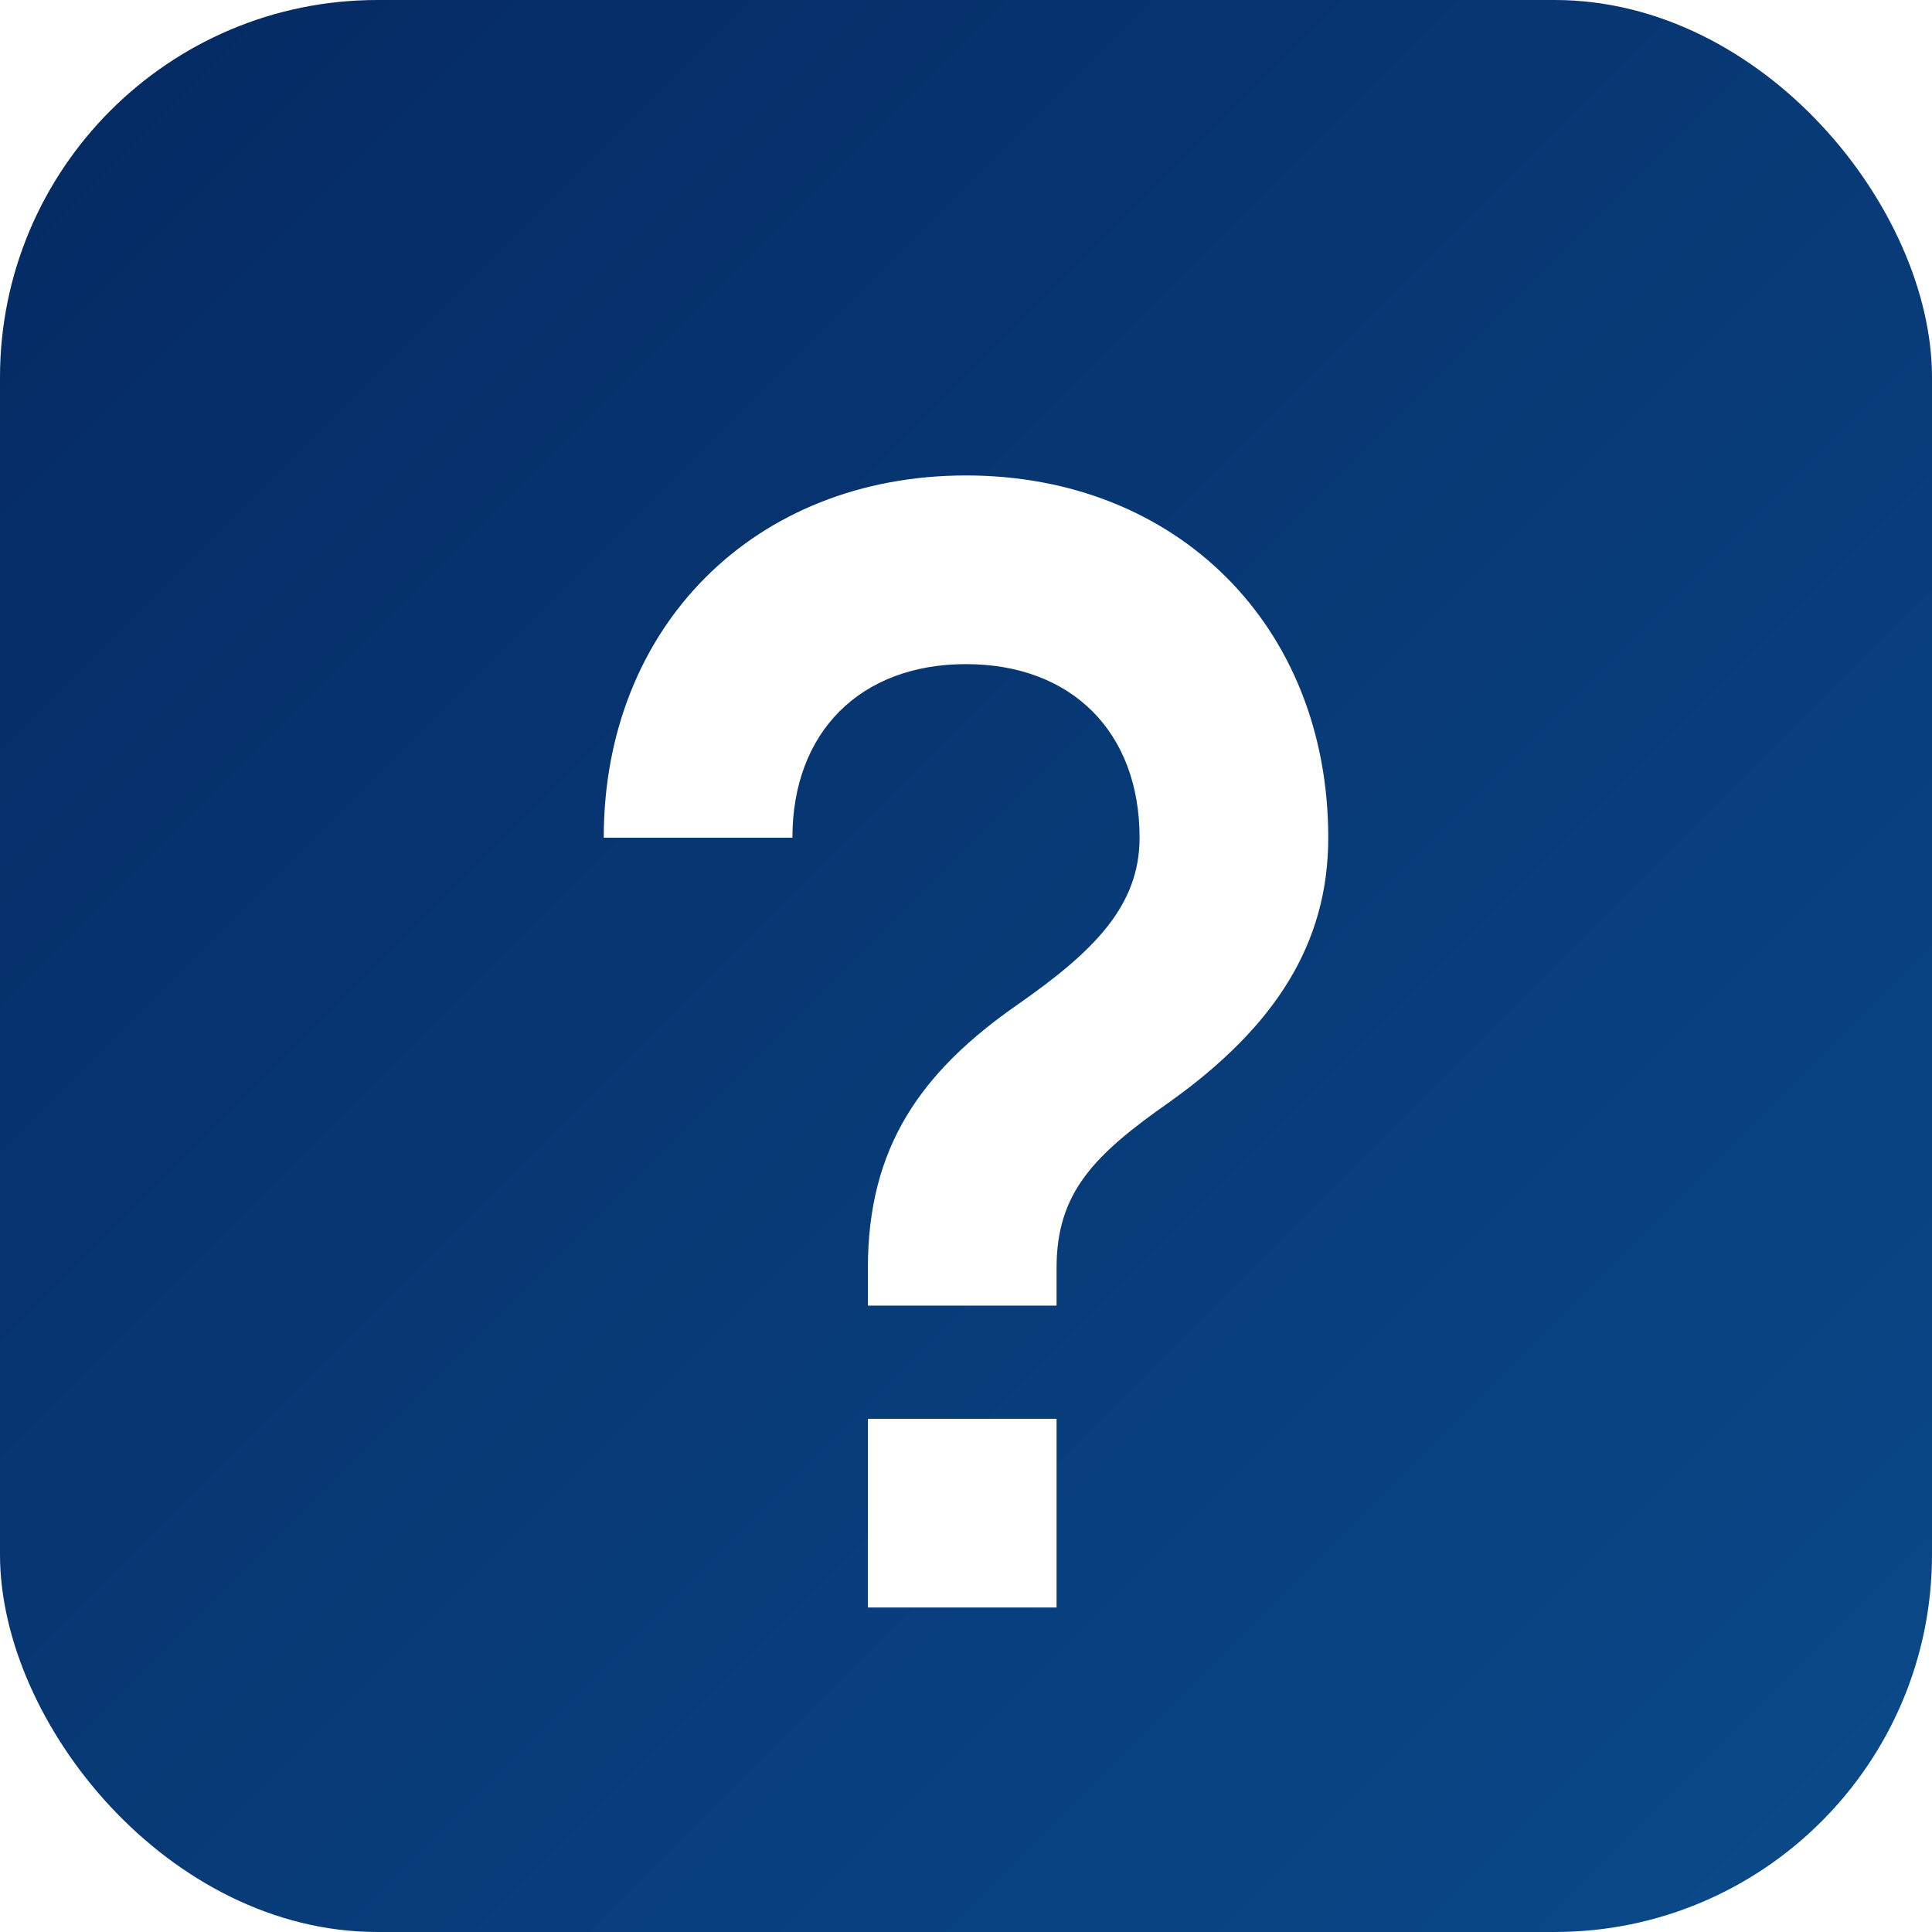
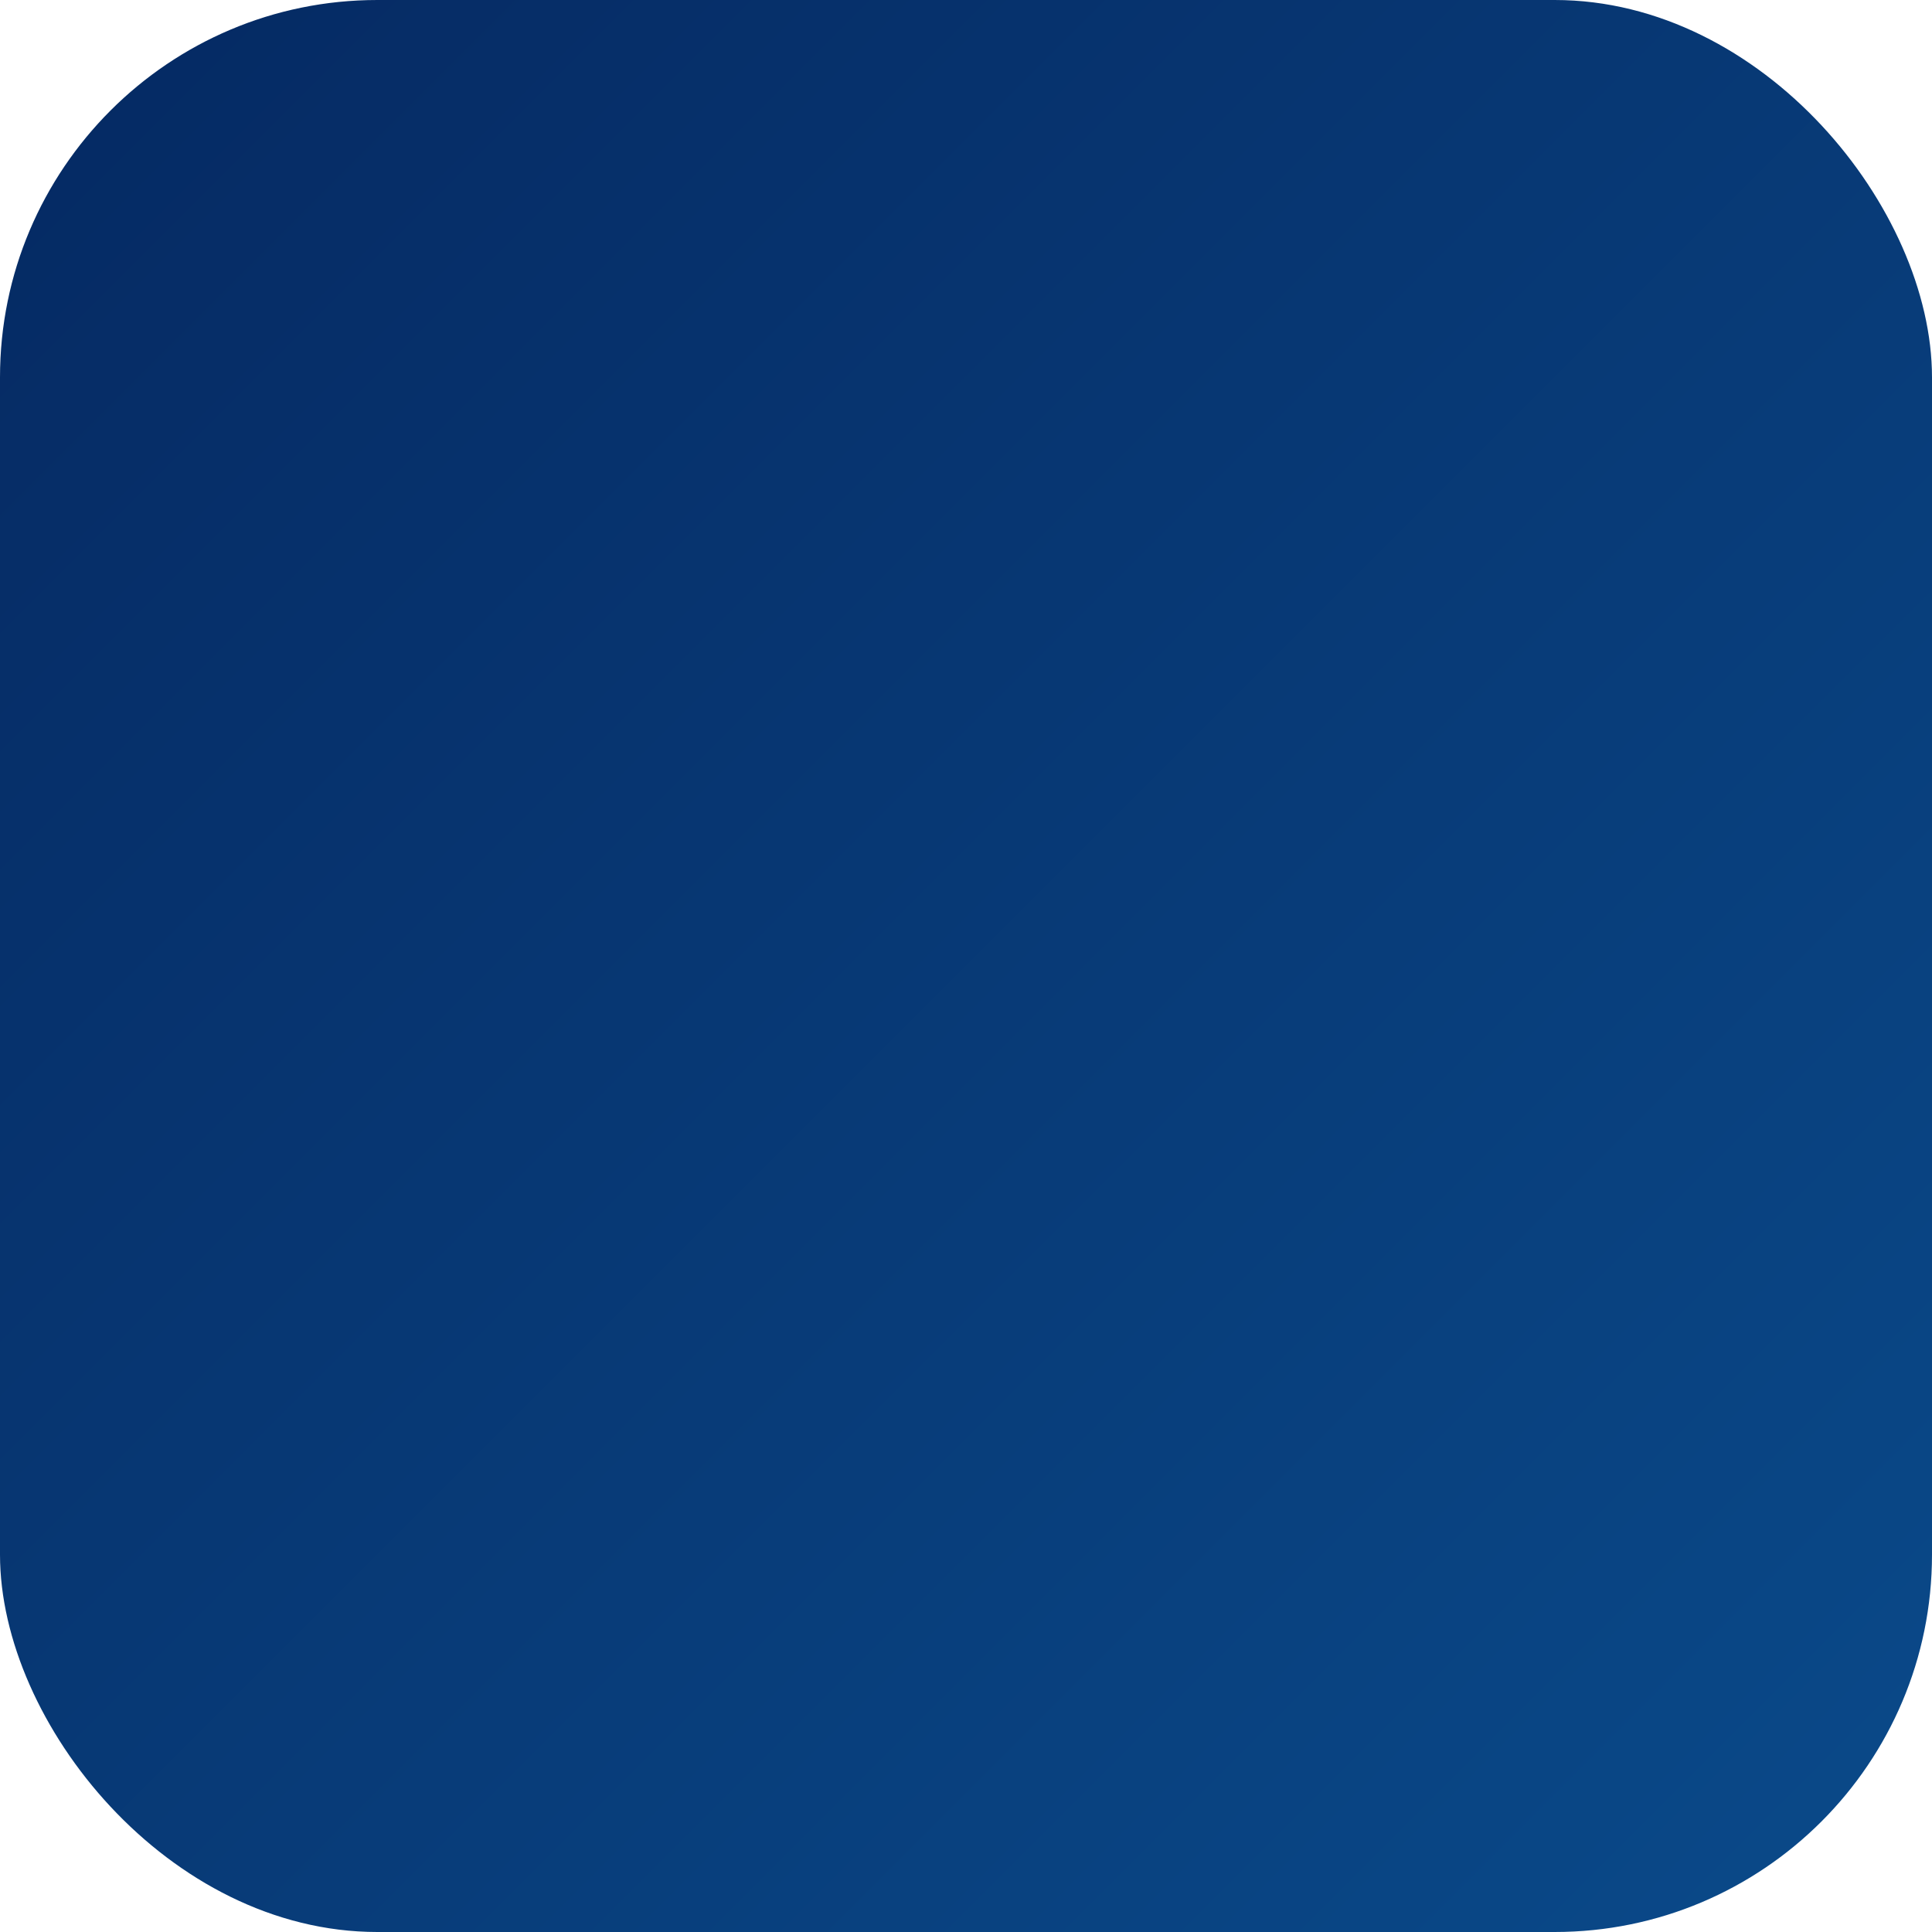
<svg xmlns="http://www.w3.org/2000/svg" width="512" height="512" viewBox="0 0 512 512">
  <defs>
    <linearGradient id="bgGradient" x1="0%" y1="0%" x2="100%" y2="100%">
      <stop offset="0%" style="stop-color:#052962;stop-opacity:1" />
      <stop offset="100%" style="stop-color:#0a4a8a;stop-opacity:1" />
    </linearGradient>
    <filter id="shadow" x="-50%" y="-50%" width="200%" height="200%">
      <feDropShadow dx="0" dy="2" stdDeviation="3" flood-opacity="0.3" />
    </filter>
  </defs>
  <rect width="512" height="512" rx="100" fill="url(#bgGradient)" filter="url(#shadow)" />
-   <path d="M 256 126 C 200 126 160 166 160 222 L 210 222 C 210 194 228 176 256 176 C 284 176 302 194 302 222 C 302 240 290 252 270 266 C 244 284 230 304 230 336 L 230 346 L 280 346 L 280 336 C 280 316 290 306 310 292 C 338 272 352 250 352 222 C 352 166 312 126 256 126 Z M 230 376 L 230 426 L 280 426 L 280 376 Z" fill="white" />
</svg>